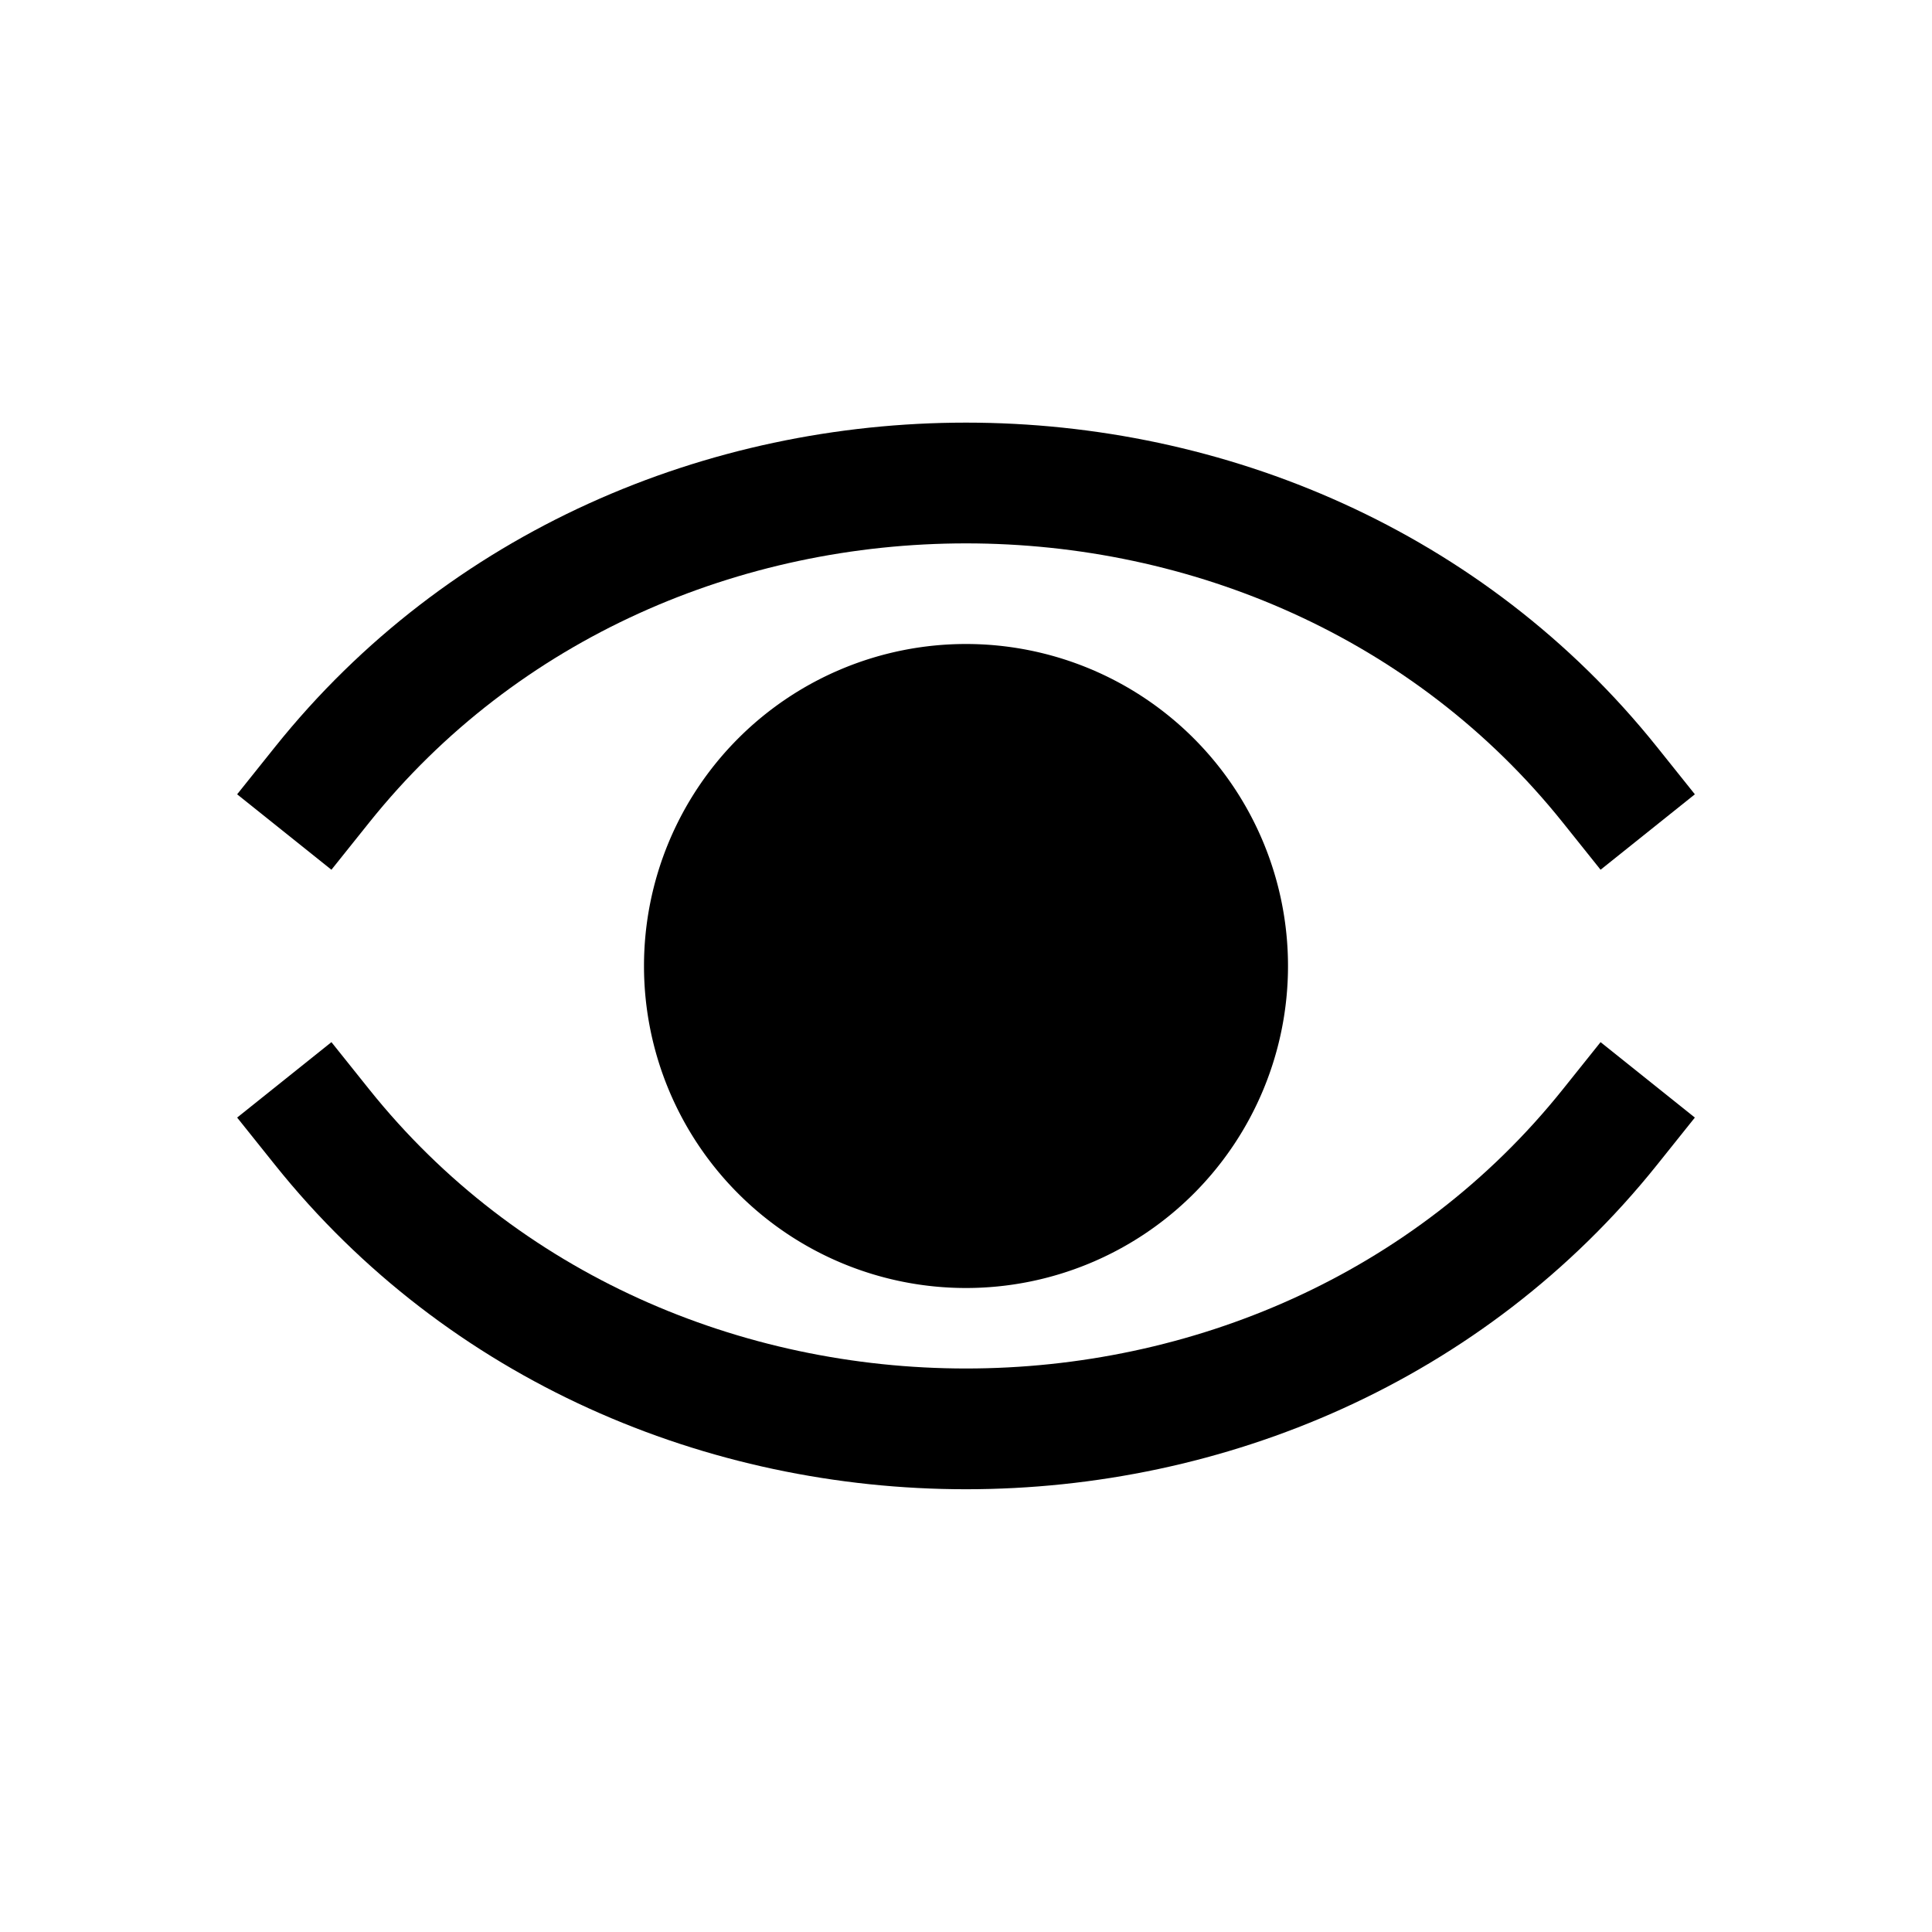
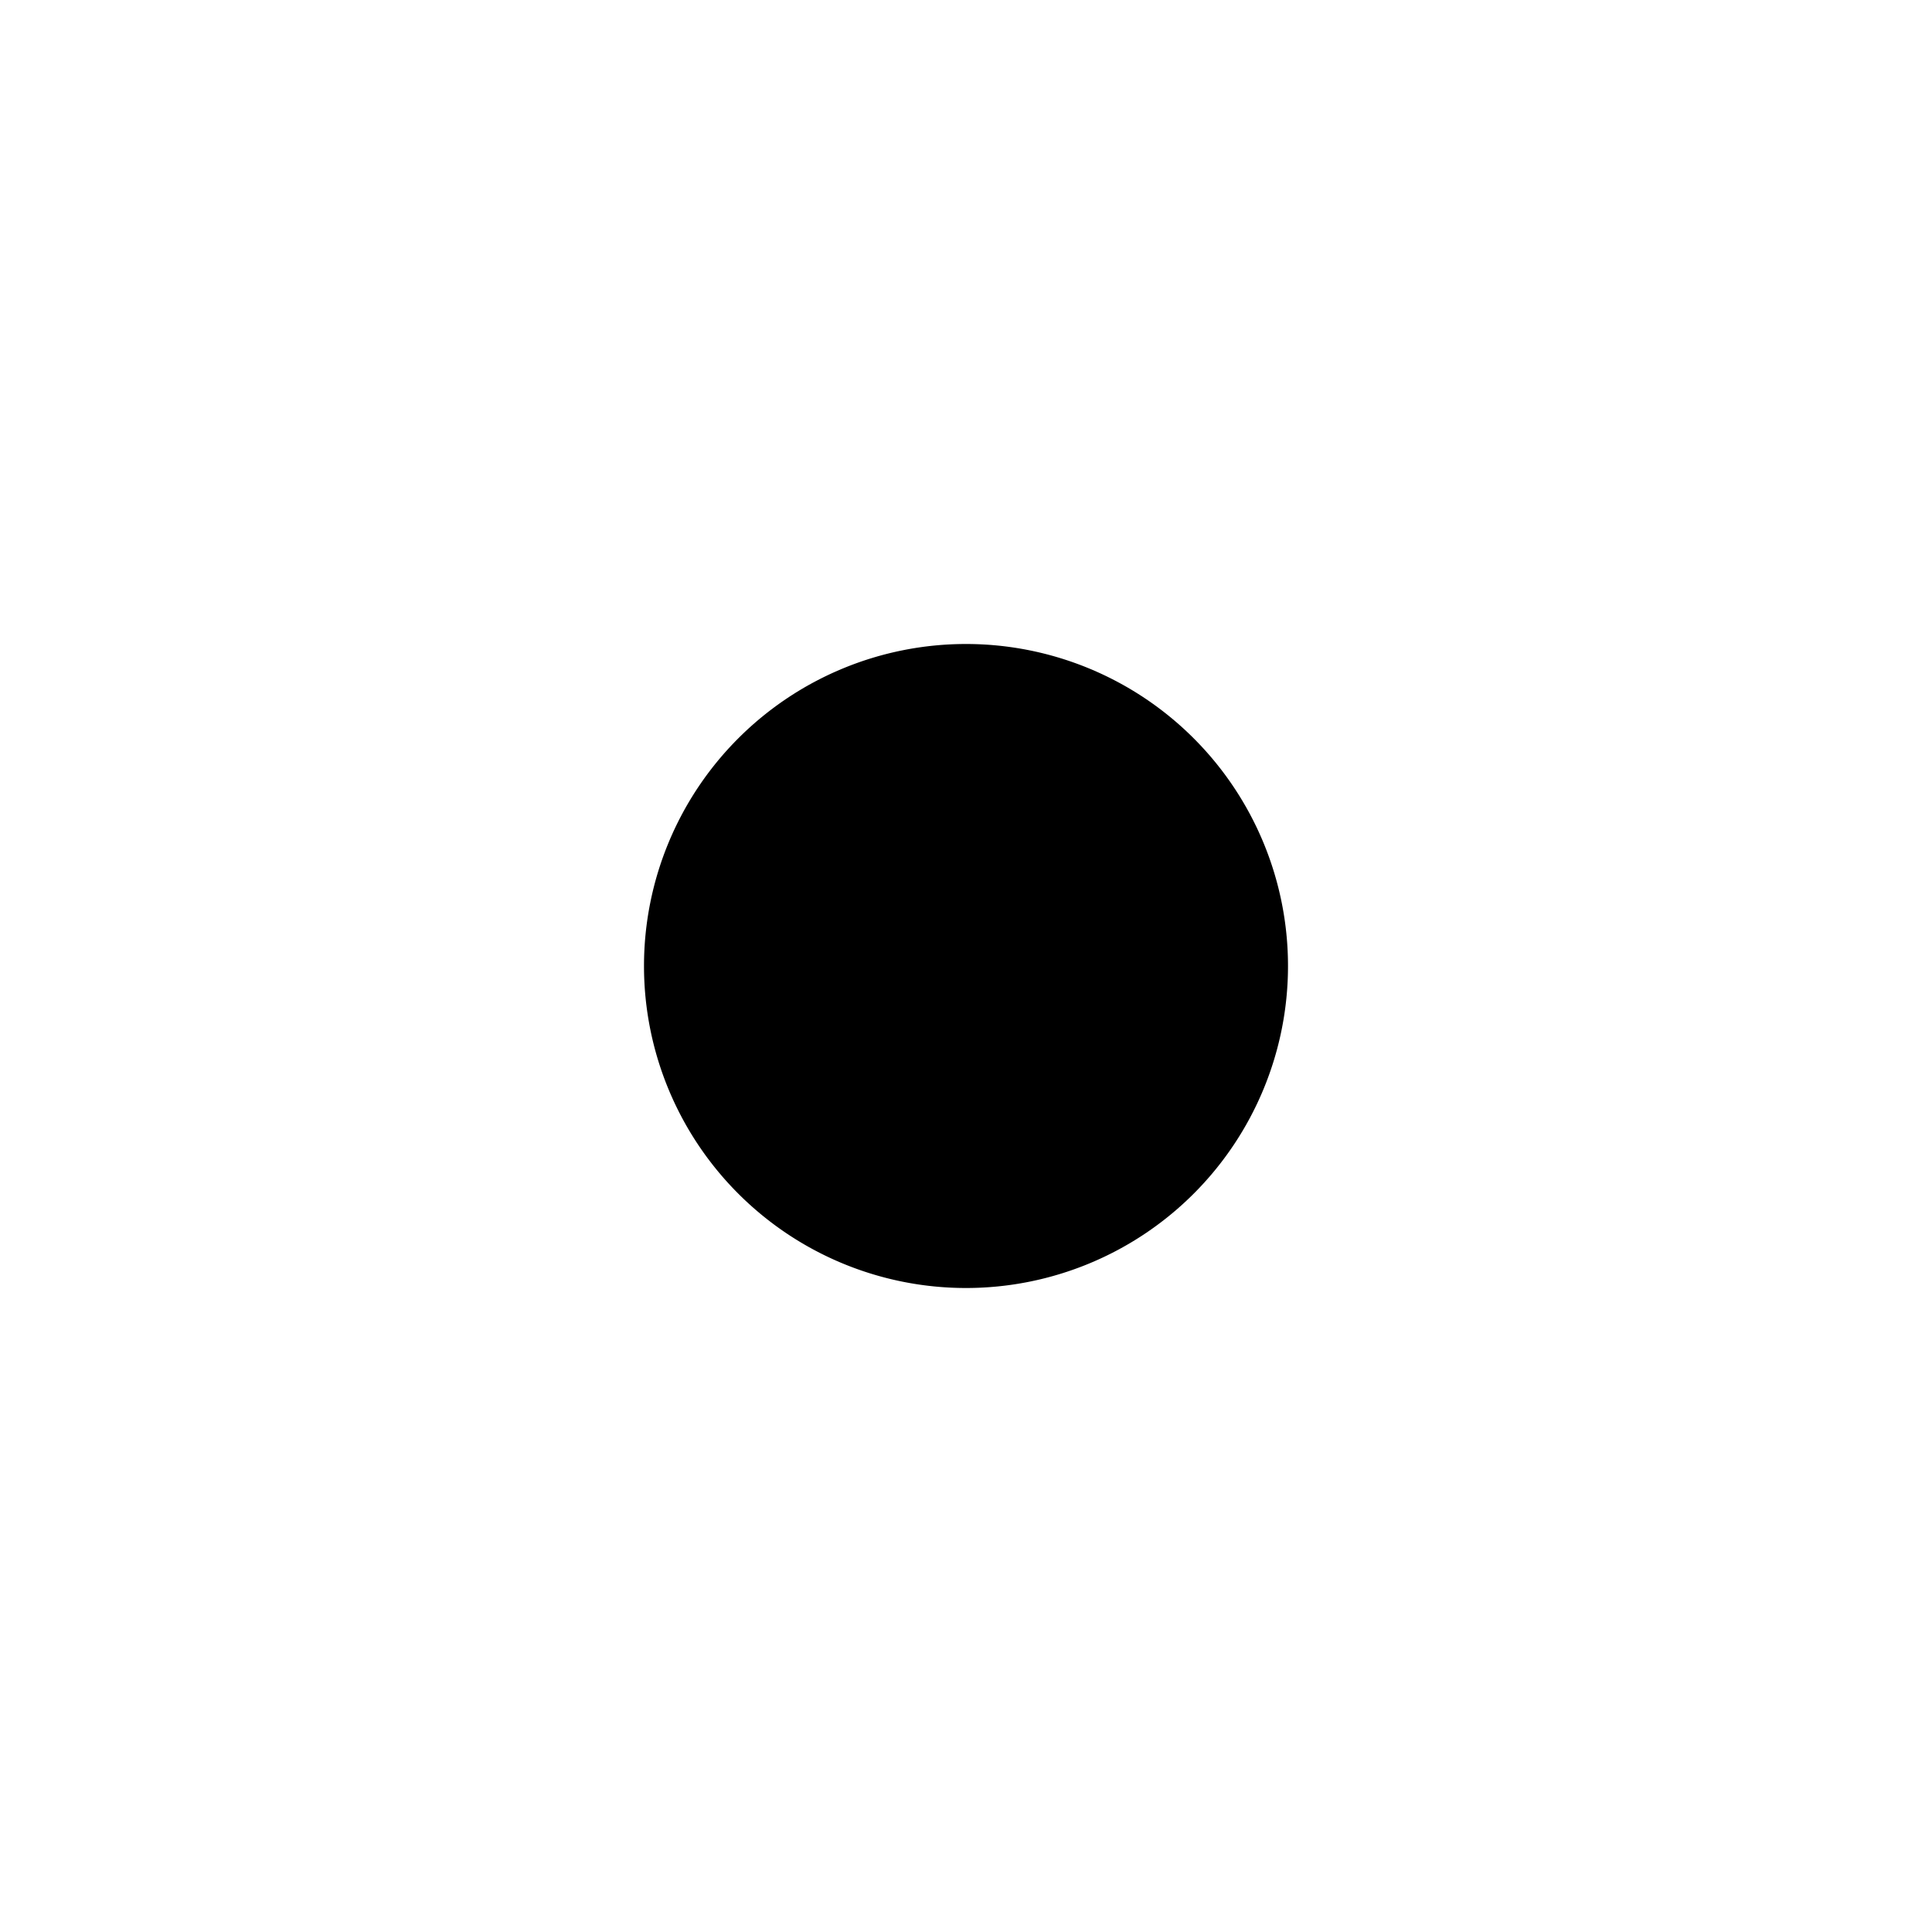
<svg xmlns="http://www.w3.org/2000/svg" width="24" height="24" fill="none">
-   <path d="M4 9.75c4-5 12-5 16 0M4 14c4 5 12 5 16 0" stroke="#000" stroke-width="1.5" stroke-linecap="square" stroke-linejoin="round" />
-   <path d="M12 16a4 4 0 1 0 0-8 4 4 0 0 0 0 8z" fill="#000" />
+   <path d="M12 16a4 4 0 1 0 0-8 4 4 0 0 0 0 8" fill="#000" />
</svg>